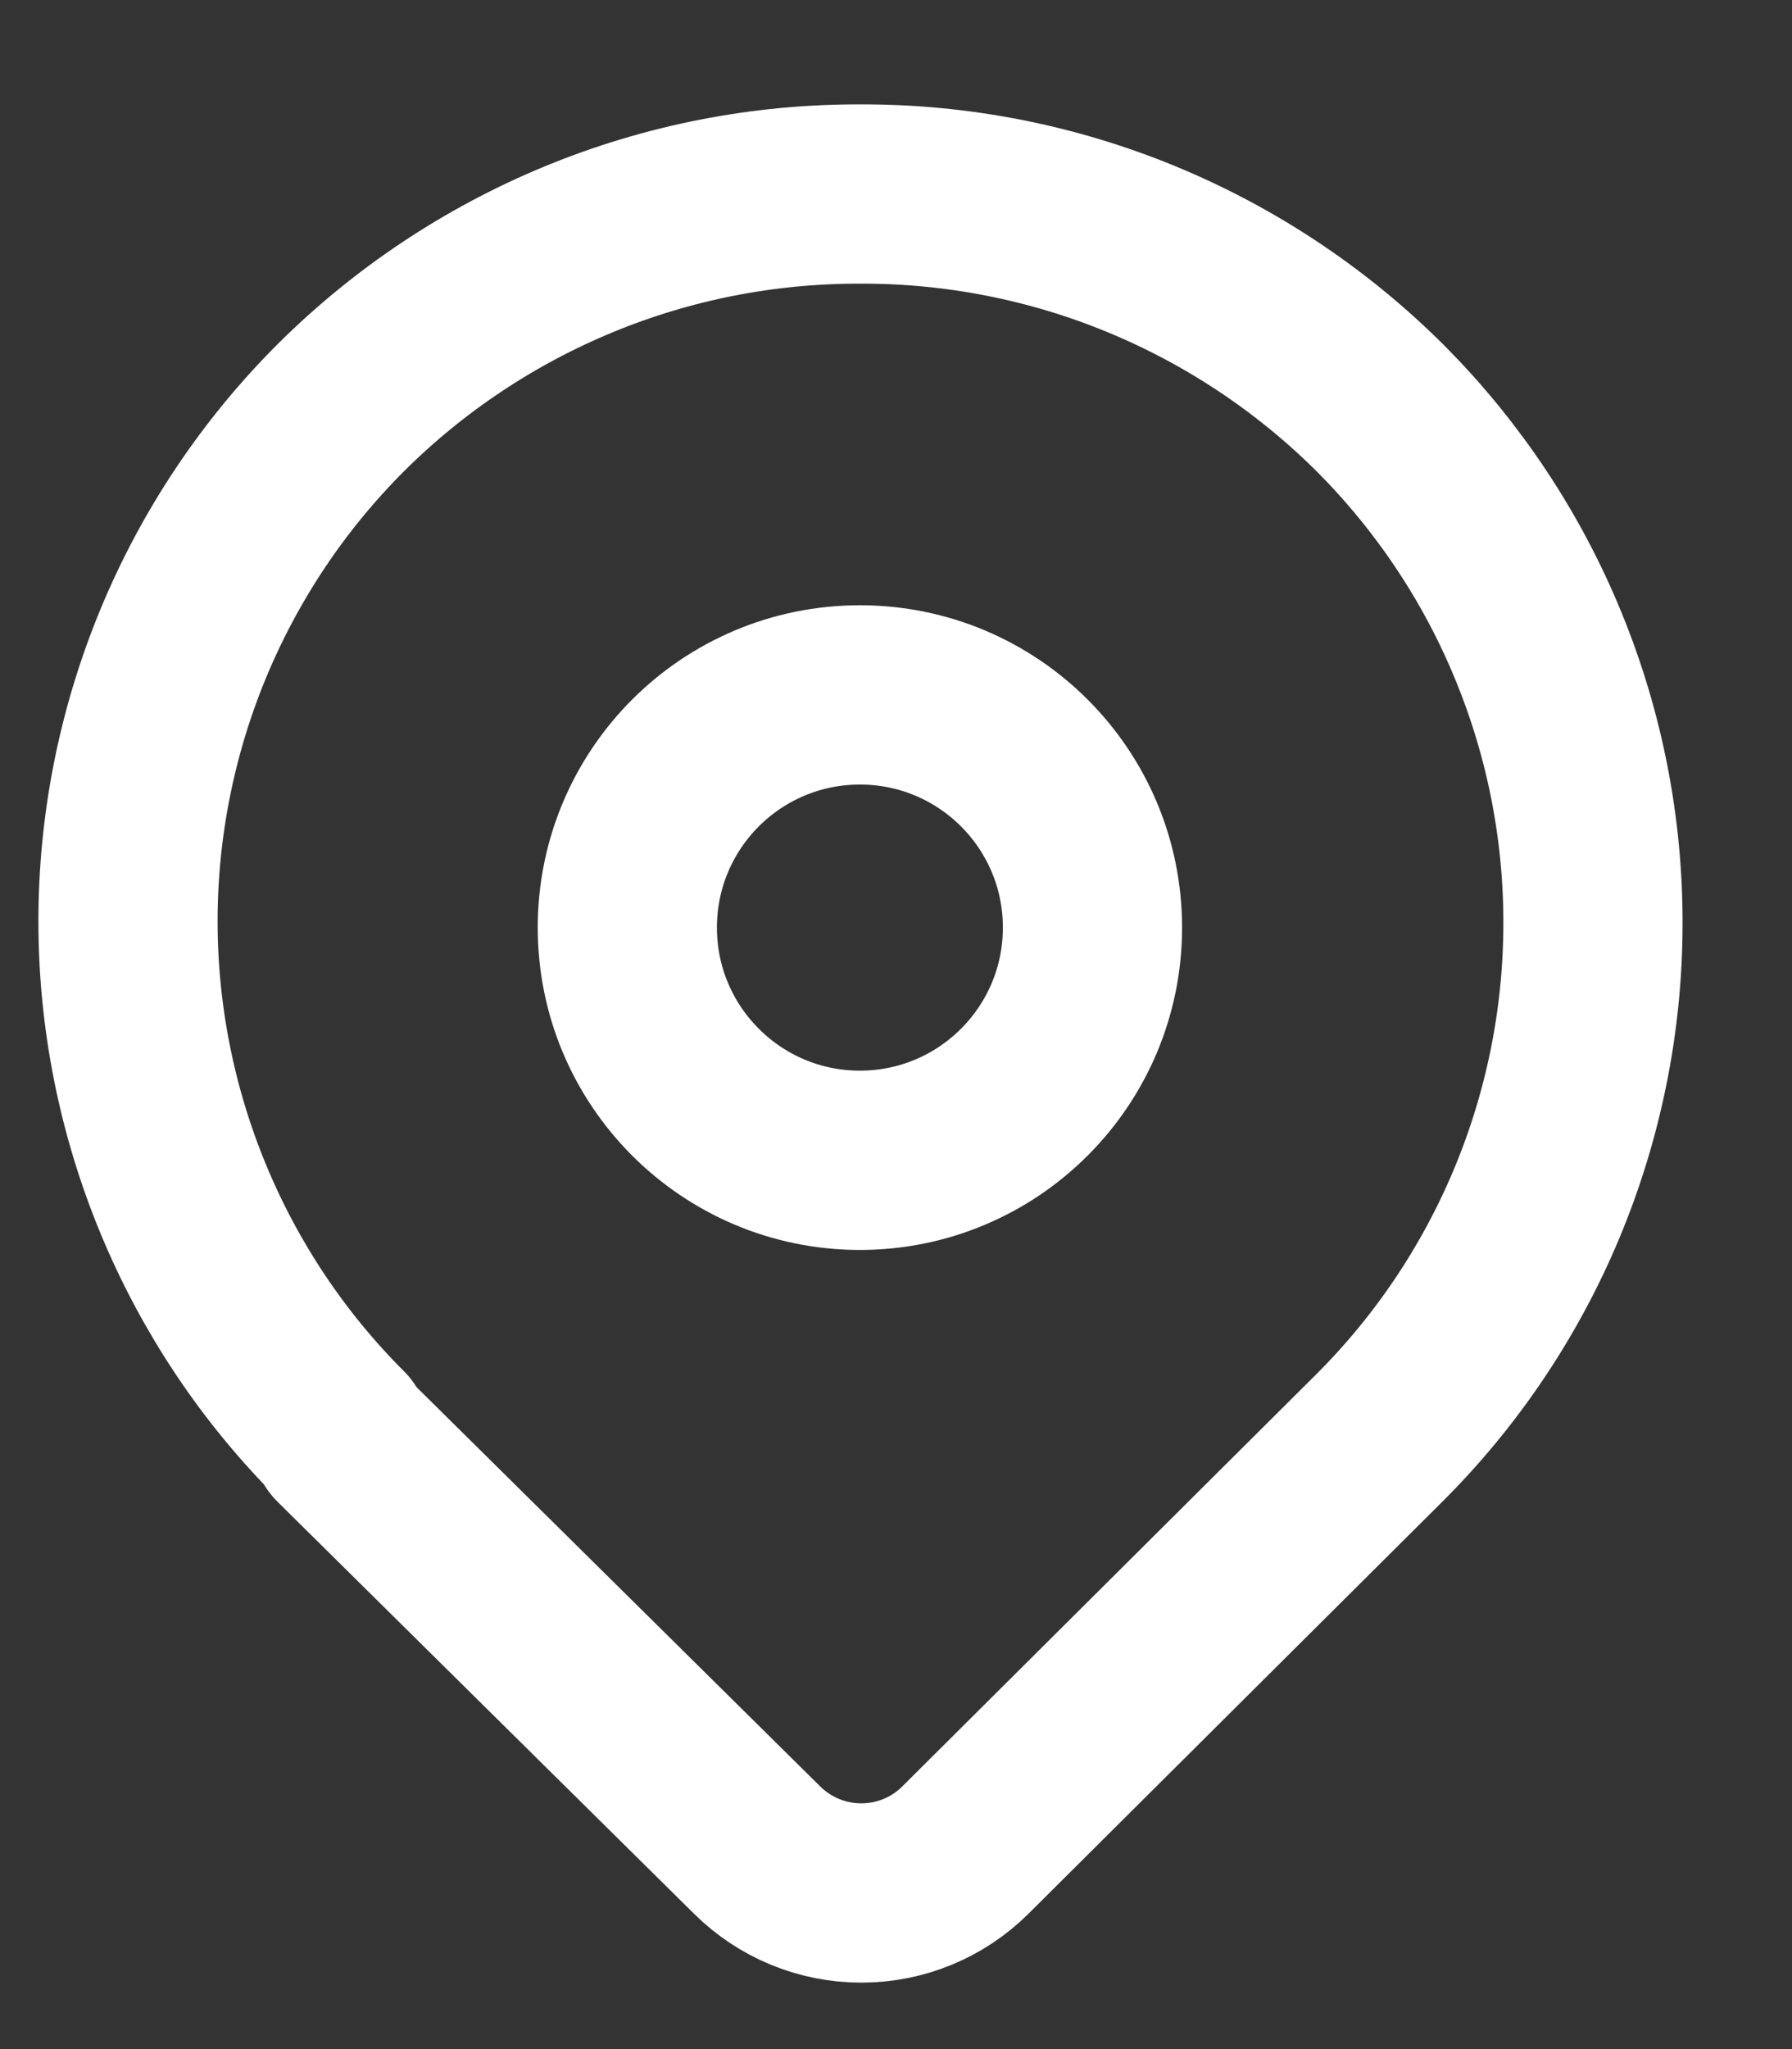
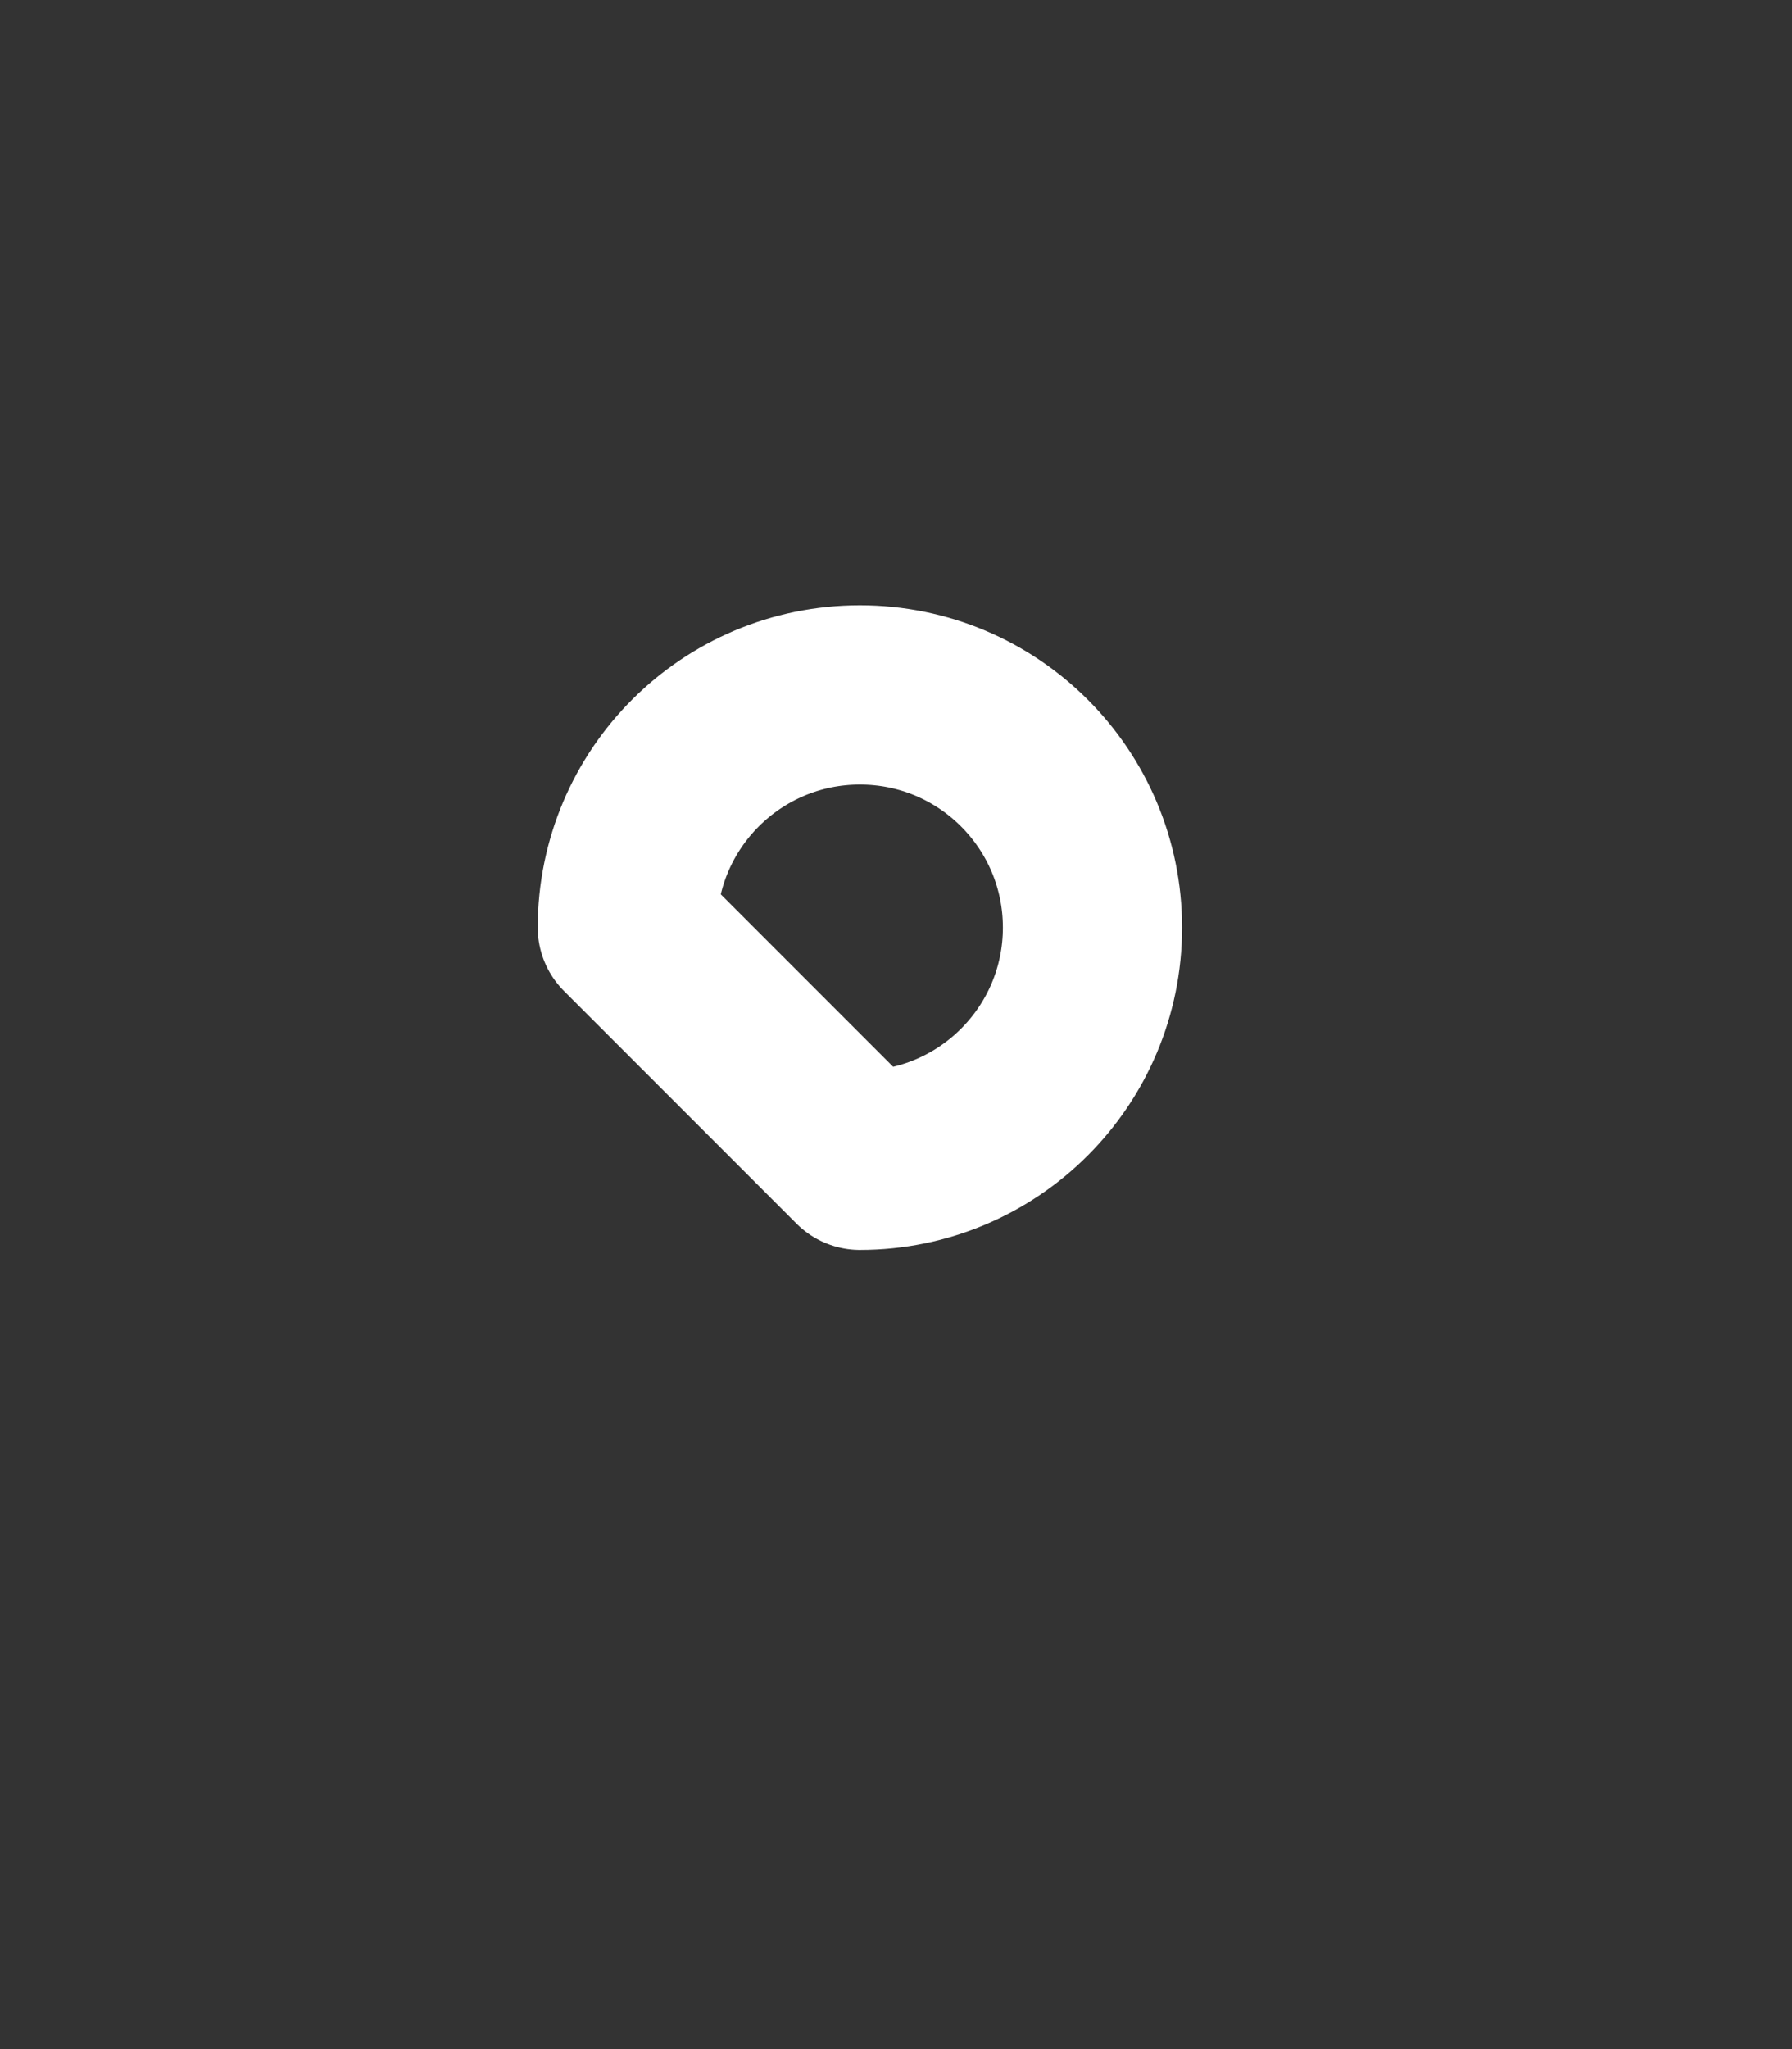
<svg xmlns="http://www.w3.org/2000/svg" width="14" height="16" fill="none">
  <rect width="100%" height="100%" fill="#333333" stroke="none" />
-   <path d="M6.718 1.515C5.965 1.513 5.219 1.659 4.523 1.946C3.827 2.233 3.194 2.654 2.661 3.185V3.185C2.134 3.712 1.717 4.337 1.432 5.024C1.147 5.712 1 6.449 1 7.194C1 7.938 1.147 8.675 1.432 9.363C1.717 10.051 2.134 10.676 2.661 11.202V11.229L5.915 14.446C6.132 14.661 6.424 14.781 6.729 14.781C7.034 14.781 7.326 14.661 7.542 14.446L10.764 11.24C11.295 10.714 11.716 10.089 12.005 9.399C12.293 8.71 12.443 7.971 12.445 7.224C12.448 6.477 12.303 5.736 12.019 5.045C11.736 4.354 11.318 3.726 10.792 3.196V3.196C10.257 2.661 9.622 2.237 8.923 1.948C8.224 1.659 7.474 1.512 6.718 1.515Z" stroke="#fff" stroke-width="1.4" stroke-linecap="round" stroke-linejoin="round" />
-   <path d="M6.718 9.06C7.722 9.06 8.535 8.246 8.535 7.243C8.535 6.239 7.722 5.426 6.718 5.426C5.714 5.426 4.901 6.239 4.901 7.243C4.901 8.246 5.714 9.06 6.718 9.06Z" stroke="#fff" stroke-width="1.4" stroke-linecap="round" stroke-linejoin="round" />
+   <path d="M6.718 9.06C7.722 9.06 8.535 8.246 8.535 7.243C8.535 6.239 7.722 5.426 6.718 5.426C5.714 5.426 4.901 6.239 4.901 7.243Z" stroke="#fff" stroke-width="1.4" stroke-linecap="round" stroke-linejoin="round" />
</svg>